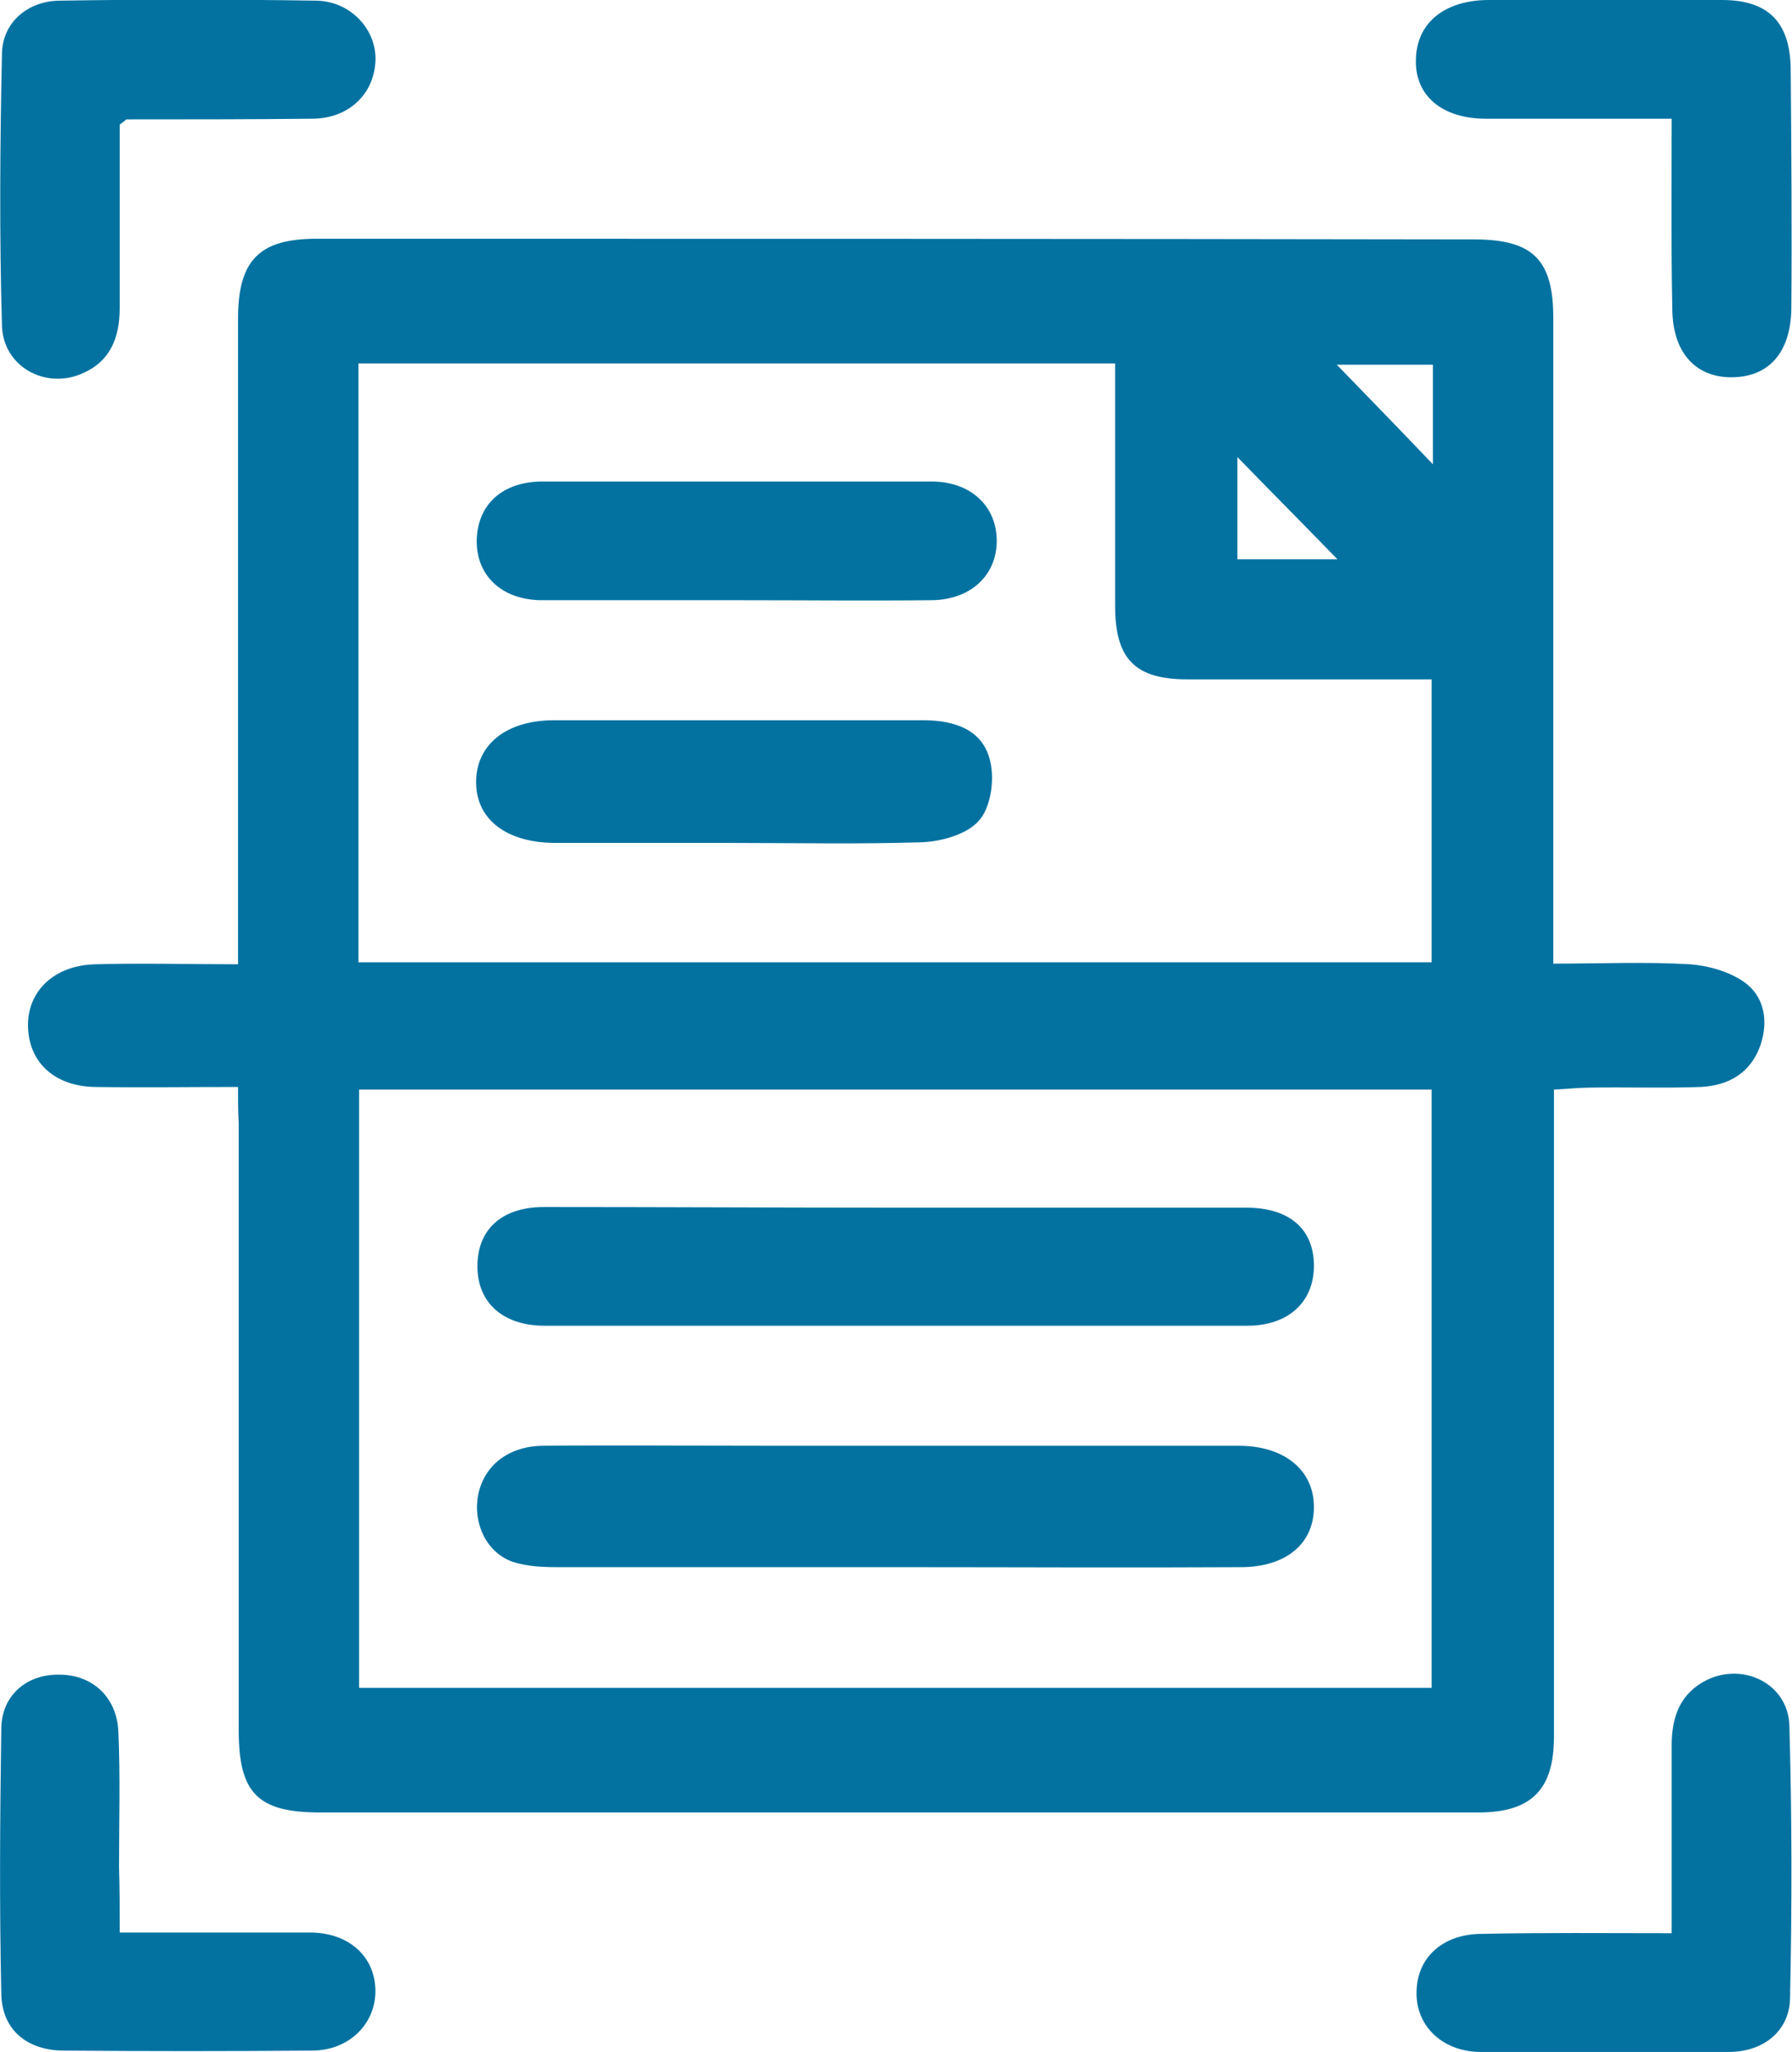
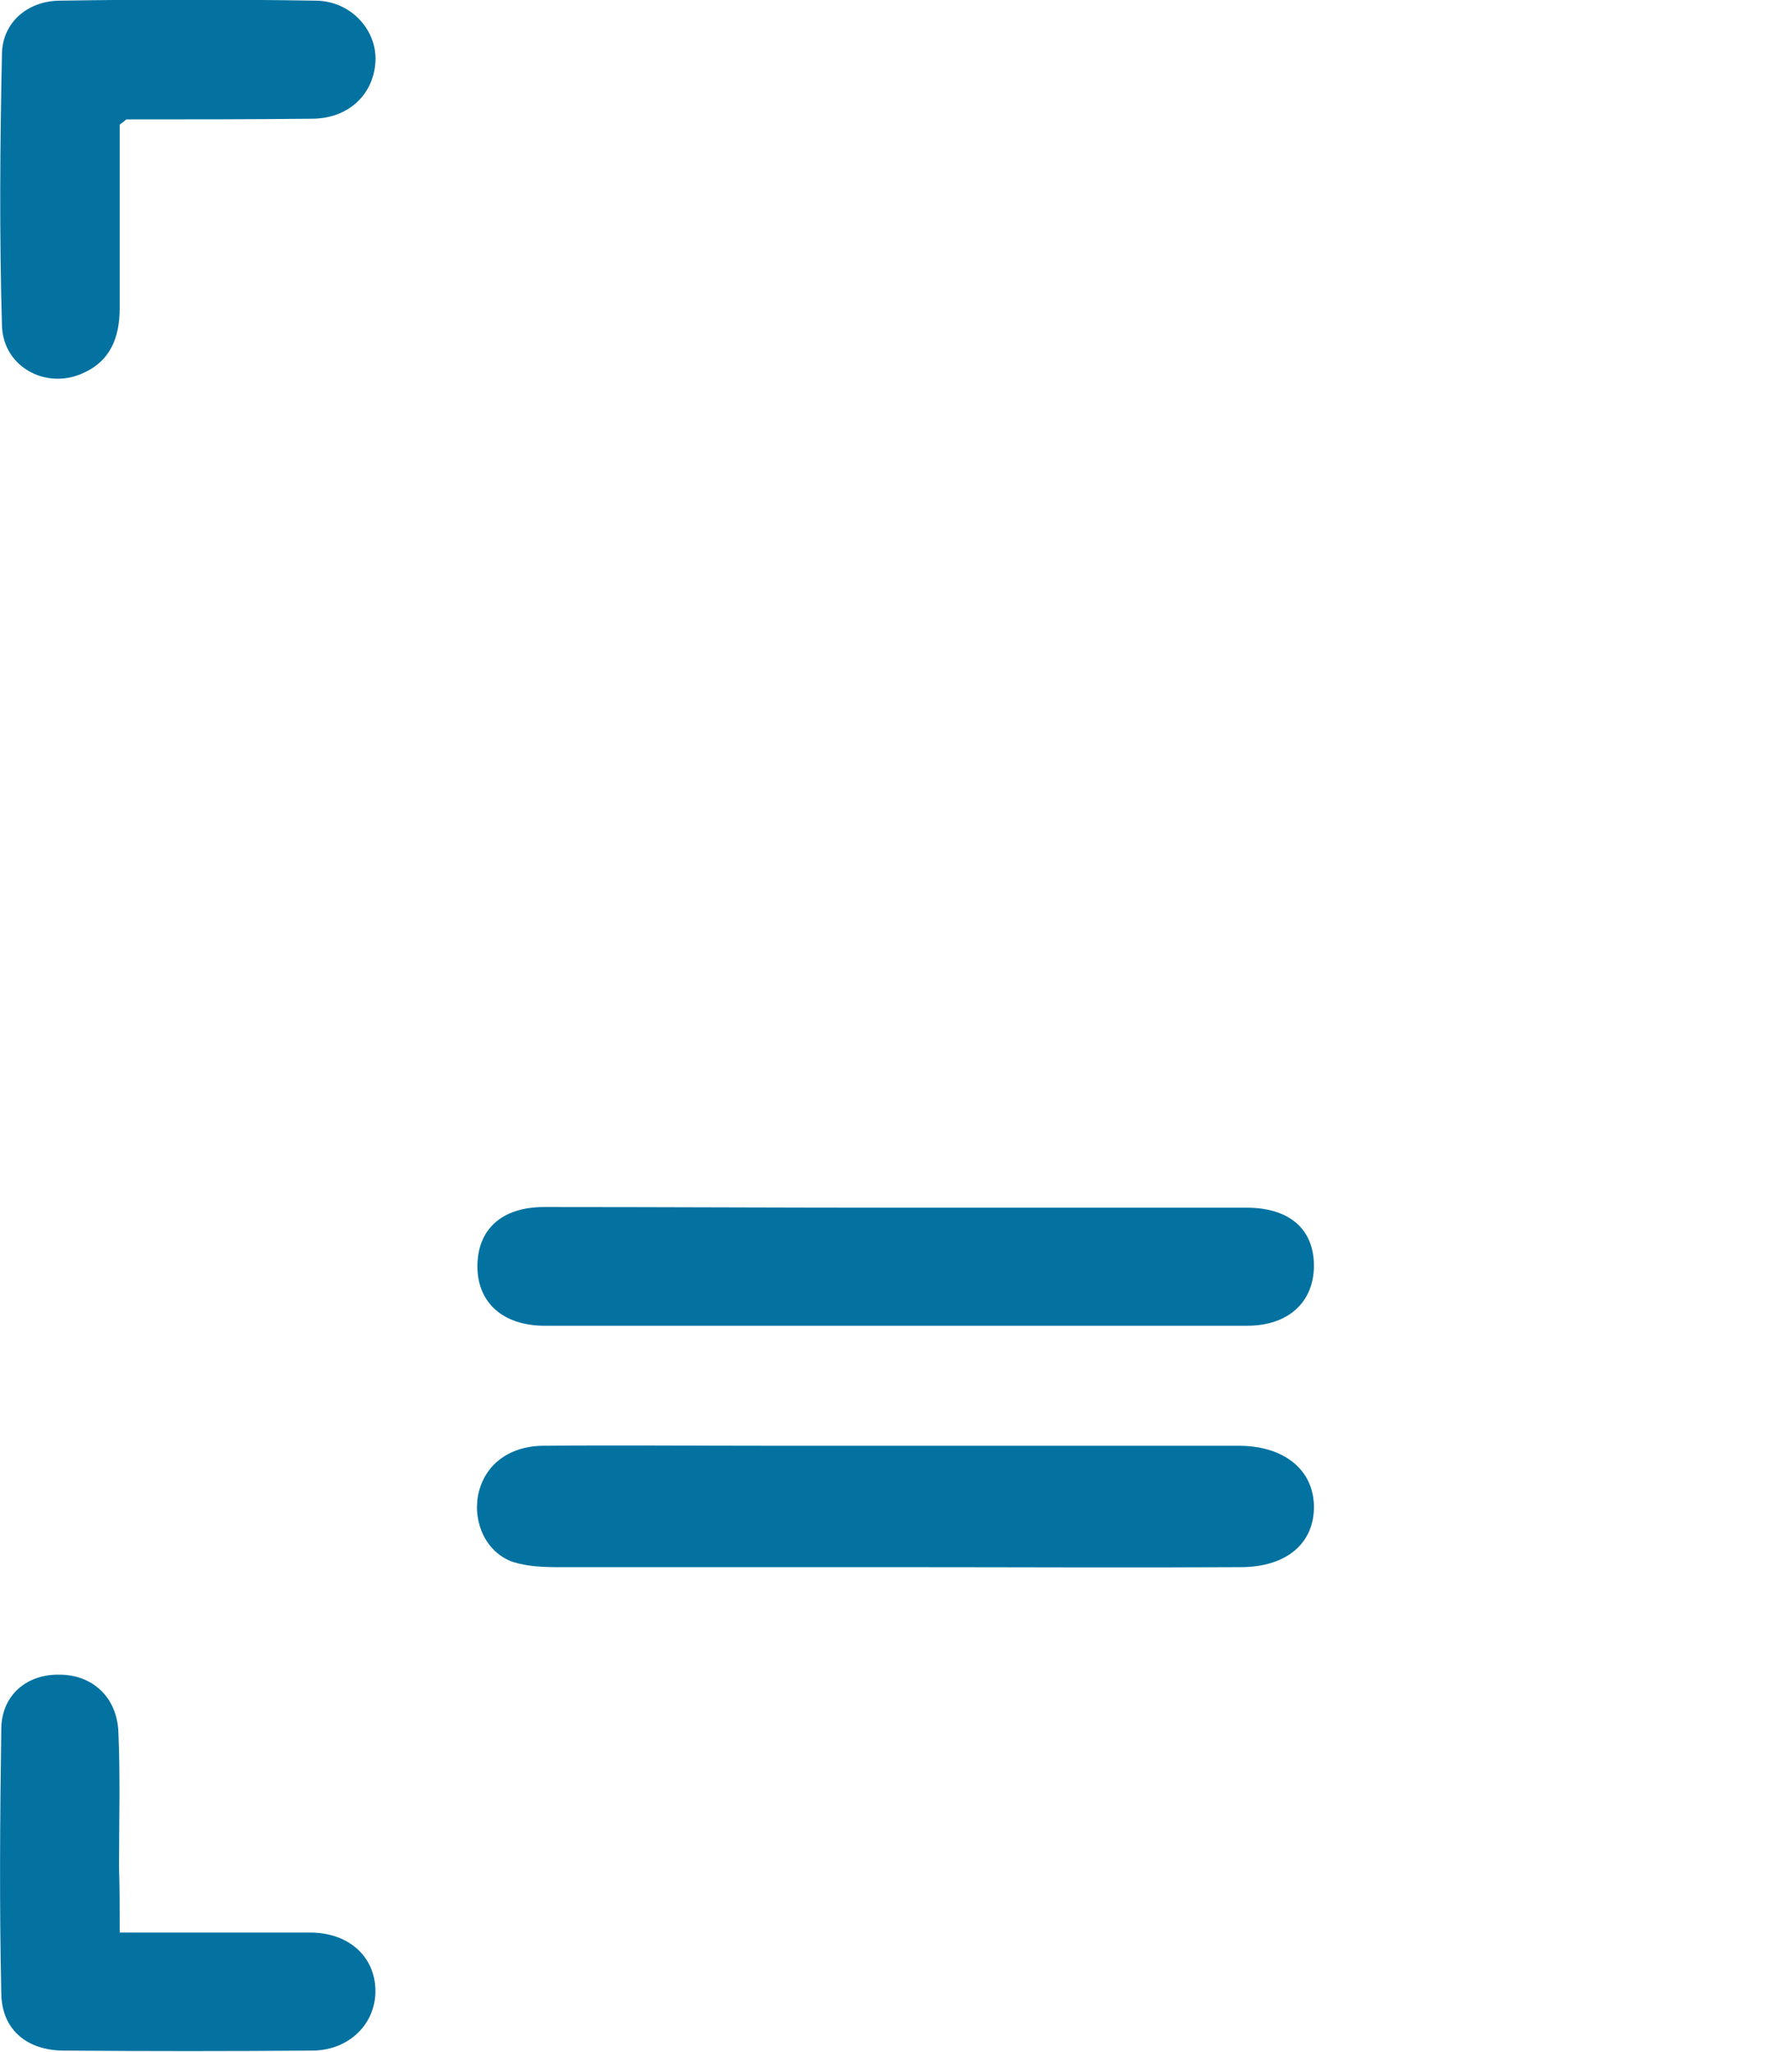
<svg xmlns="http://www.w3.org/2000/svg" width="62" height="71" viewBox="0 0 62 71" fill="none">
  <g id="Frame" clip-path="url(#clip0_647_312)">
    <g id="Group">
-       <path id="Vector" d="M8.236 37.611C6.517 37.611 4.888 37.634 3.281 37.611C2.014 37.588 1.154 36.903 0.996 35.831C0.792 34.461 1.742 33.412 3.281 33.366C4.888 33.32 6.494 33.366 8.236 33.366C8.236 32.795 8.236 32.362 8.236 31.905C8.236 24.945 8.236 17.984 8.236 11.023C8.236 9.015 8.961 8.261 10.952 8.261C24.302 8.261 37.653 8.261 51.003 8.284C53.039 8.284 53.741 8.992 53.741 11C53.741 18.007 53.741 24.99 53.741 31.997C53.741 32.407 53.741 32.818 53.741 33.343C55.393 33.343 56.931 33.275 58.47 33.366C59.104 33.412 59.828 33.617 60.348 33.982C61.05 34.484 61.185 35.329 60.914 36.15C60.575 37.132 59.805 37.565 58.832 37.611C57.542 37.657 56.275 37.611 54.985 37.634C54.623 37.634 54.261 37.679 53.764 37.702C53.764 38.25 53.764 38.729 53.764 39.208C53.764 46.169 53.764 53.13 53.764 60.091C53.764 61.917 52.994 62.715 51.139 62.715C42.993 62.715 34.847 62.715 26.701 62.715C21.496 62.715 16.292 62.715 11.088 62.715C8.915 62.715 8.259 62.053 8.259 59.863C8.259 52.856 8.259 45.873 8.259 38.866C8.236 38.478 8.236 38.113 8.236 37.611ZM49.532 58.402C49.532 51.418 49.532 44.572 49.532 37.702C37.109 37.702 24.777 37.702 12.423 37.702C12.423 44.64 12.423 51.51 12.423 58.402C24.823 58.402 37.155 58.402 49.532 58.402ZM12.4 33.297C24.8 33.297 37.132 33.297 49.532 33.297C49.532 30.011 49.532 26.816 49.532 23.507C46.658 23.507 43.875 23.507 41.092 23.507C39.282 23.507 38.58 22.822 38.58 20.951C38.58 19.056 38.58 17.139 38.58 15.245C38.58 14.355 38.58 13.465 38.58 12.575C29.756 12.575 21.089 12.575 12.4 12.575C12.4 19.536 12.4 26.382 12.4 33.297ZM46.251 12.62C47.315 13.716 48.469 14.903 49.577 16.067C49.577 14.994 49.577 13.853 49.577 12.62C48.333 12.62 47.156 12.62 46.251 12.62ZM46.274 19.353C45.12 18.166 43.966 17.002 42.812 15.816C42.812 16.957 42.812 18.143 42.812 19.353C44.056 19.353 45.188 19.353 46.274 19.353Z" fill="#0372A1" />
      <path id="Vector_2" d="M4.141 66.869C6.449 66.869 8.599 66.869 10.726 66.869C12.061 66.869 12.966 67.691 12.988 68.855C13.011 70.019 12.083 70.954 10.793 70.954C7.942 70.977 5.069 70.977 2.218 70.954C0.95 70.954 0.068 70.247 0.045 68.992C-0.023 65.933 2.90853e-05 62.852 0.045 59.794C0.068 58.63 0.95 57.923 2.059 57.946C3.191 57.946 4.05 58.722 4.096 59.931C4.164 61.483 4.118 63.035 4.118 64.61C4.141 65.317 4.141 66.025 4.141 66.869Z" fill="#0372A1" />
-       <path id="Vector_3" d="M57.837 4.108C55.596 4.108 53.515 4.108 51.41 4.108C49.894 4.108 48.944 3.309 48.989 2.054C49.012 0.799 49.962 0.023 51.456 0C54.171 0 56.886 0 59.579 0C61.163 0 61.932 0.753 61.955 2.374C61.977 5.135 62 7.919 61.977 10.681C61.955 12.233 61.163 13.077 59.85 13.054C58.629 13.031 57.859 12.164 57.859 10.658C57.814 8.558 57.837 6.436 57.837 4.108Z" fill="#0372A1" />
      <path id="Vector_4" d="M4.141 4.313C4.141 6.413 4.141 8.535 4.141 10.658C4.141 11.708 3.802 12.529 2.806 12.94C1.561 13.465 0.113 12.689 0.068 11.274C-0.023 8.147 0 4.998 0.068 1.849C0.091 0.776 0.95 0.046 2.037 0.023C5.001 -0.023 7.988 -0.023 10.952 0.023C12.151 0.046 13.056 1.05 12.988 2.145C12.921 3.286 12.038 4.108 10.793 4.108C8.644 4.131 6.494 4.131 4.367 4.131C4.345 4.154 4.299 4.199 4.141 4.313Z" fill="#0372A1" />
-       <path id="Vector_5" d="M57.837 66.892C57.837 64.61 57.837 62.487 57.837 60.388C57.837 59.406 58.131 58.585 59.058 58.128C60.325 57.512 61.864 58.265 61.909 59.703C62 62.852 62 66.002 61.932 69.151C61.909 70.27 61.027 70.977 59.873 71C56.977 71.023 54.08 71.023 51.184 71C49.871 70.977 48.966 70.064 49.012 68.9C49.034 67.713 49.939 66.915 51.274 66.915C53.379 66.869 55.528 66.892 57.837 66.892Z" fill="#0372A1" />
      <path id="Vector_6" d="M30.955 54.226C27.063 54.226 23.193 54.226 19.302 54.226C18.781 54.226 18.238 54.203 17.74 54.043C16.835 53.724 16.36 52.719 16.541 51.738C16.744 50.711 17.582 50.049 18.758 50.026C21.315 50.003 23.895 50.026 26.452 50.026C31.928 50.026 37.381 50.026 42.857 50.026C44.418 50.026 45.437 50.848 45.459 52.103C45.482 53.381 44.531 54.226 42.925 54.226C39.033 54.248 35.163 54.226 31.271 54.226C31.181 54.226 31.068 54.226 30.955 54.226Z" fill="#0372A1" />
      <path id="Vector_7" d="M31.023 41.788C35.05 41.788 39.078 41.788 43.128 41.788C44.599 41.788 45.459 42.518 45.459 43.796C45.459 45.051 44.577 45.873 43.151 45.873C35.05 45.873 26.95 45.873 18.849 45.873C17.401 45.873 16.518 45.074 16.518 43.819C16.518 42.541 17.355 41.765 18.826 41.765C22.899 41.765 26.972 41.788 31.023 41.788Z" fill="#0372A1" />
-       <path id="Vector_8" d="M25.343 29.167C23.307 29.167 21.27 29.167 19.234 29.167C17.514 29.167 16.45 28.345 16.473 27.021C16.496 25.744 17.537 24.922 19.166 24.922C23.42 24.922 27.696 24.922 31.95 24.922C33.014 24.922 34.01 25.241 34.258 26.337C34.417 26.976 34.281 27.934 33.874 28.391C33.466 28.87 32.561 29.121 31.883 29.144C29.733 29.212 27.538 29.167 25.343 29.167Z" fill="#0372A1" />
-       <path id="Vector_9" d="M25.547 20.768C23.284 20.768 21.021 20.768 18.758 20.768C17.355 20.768 16.45 19.901 16.496 18.646C16.541 17.436 17.401 16.66 18.781 16.66C23.261 16.66 27.742 16.66 32.222 16.66C33.557 16.66 34.462 17.482 34.485 18.669C34.507 19.901 33.58 20.768 32.199 20.768C29.982 20.791 27.764 20.768 25.547 20.768Z" fill="#0372A1" />
    </g>
  </g>
  <defs>
    <clipPath id="clip0_647_312">
      <rect width="62" height="71" fill="white" />
    </clipPath>
  </defs>
</svg>